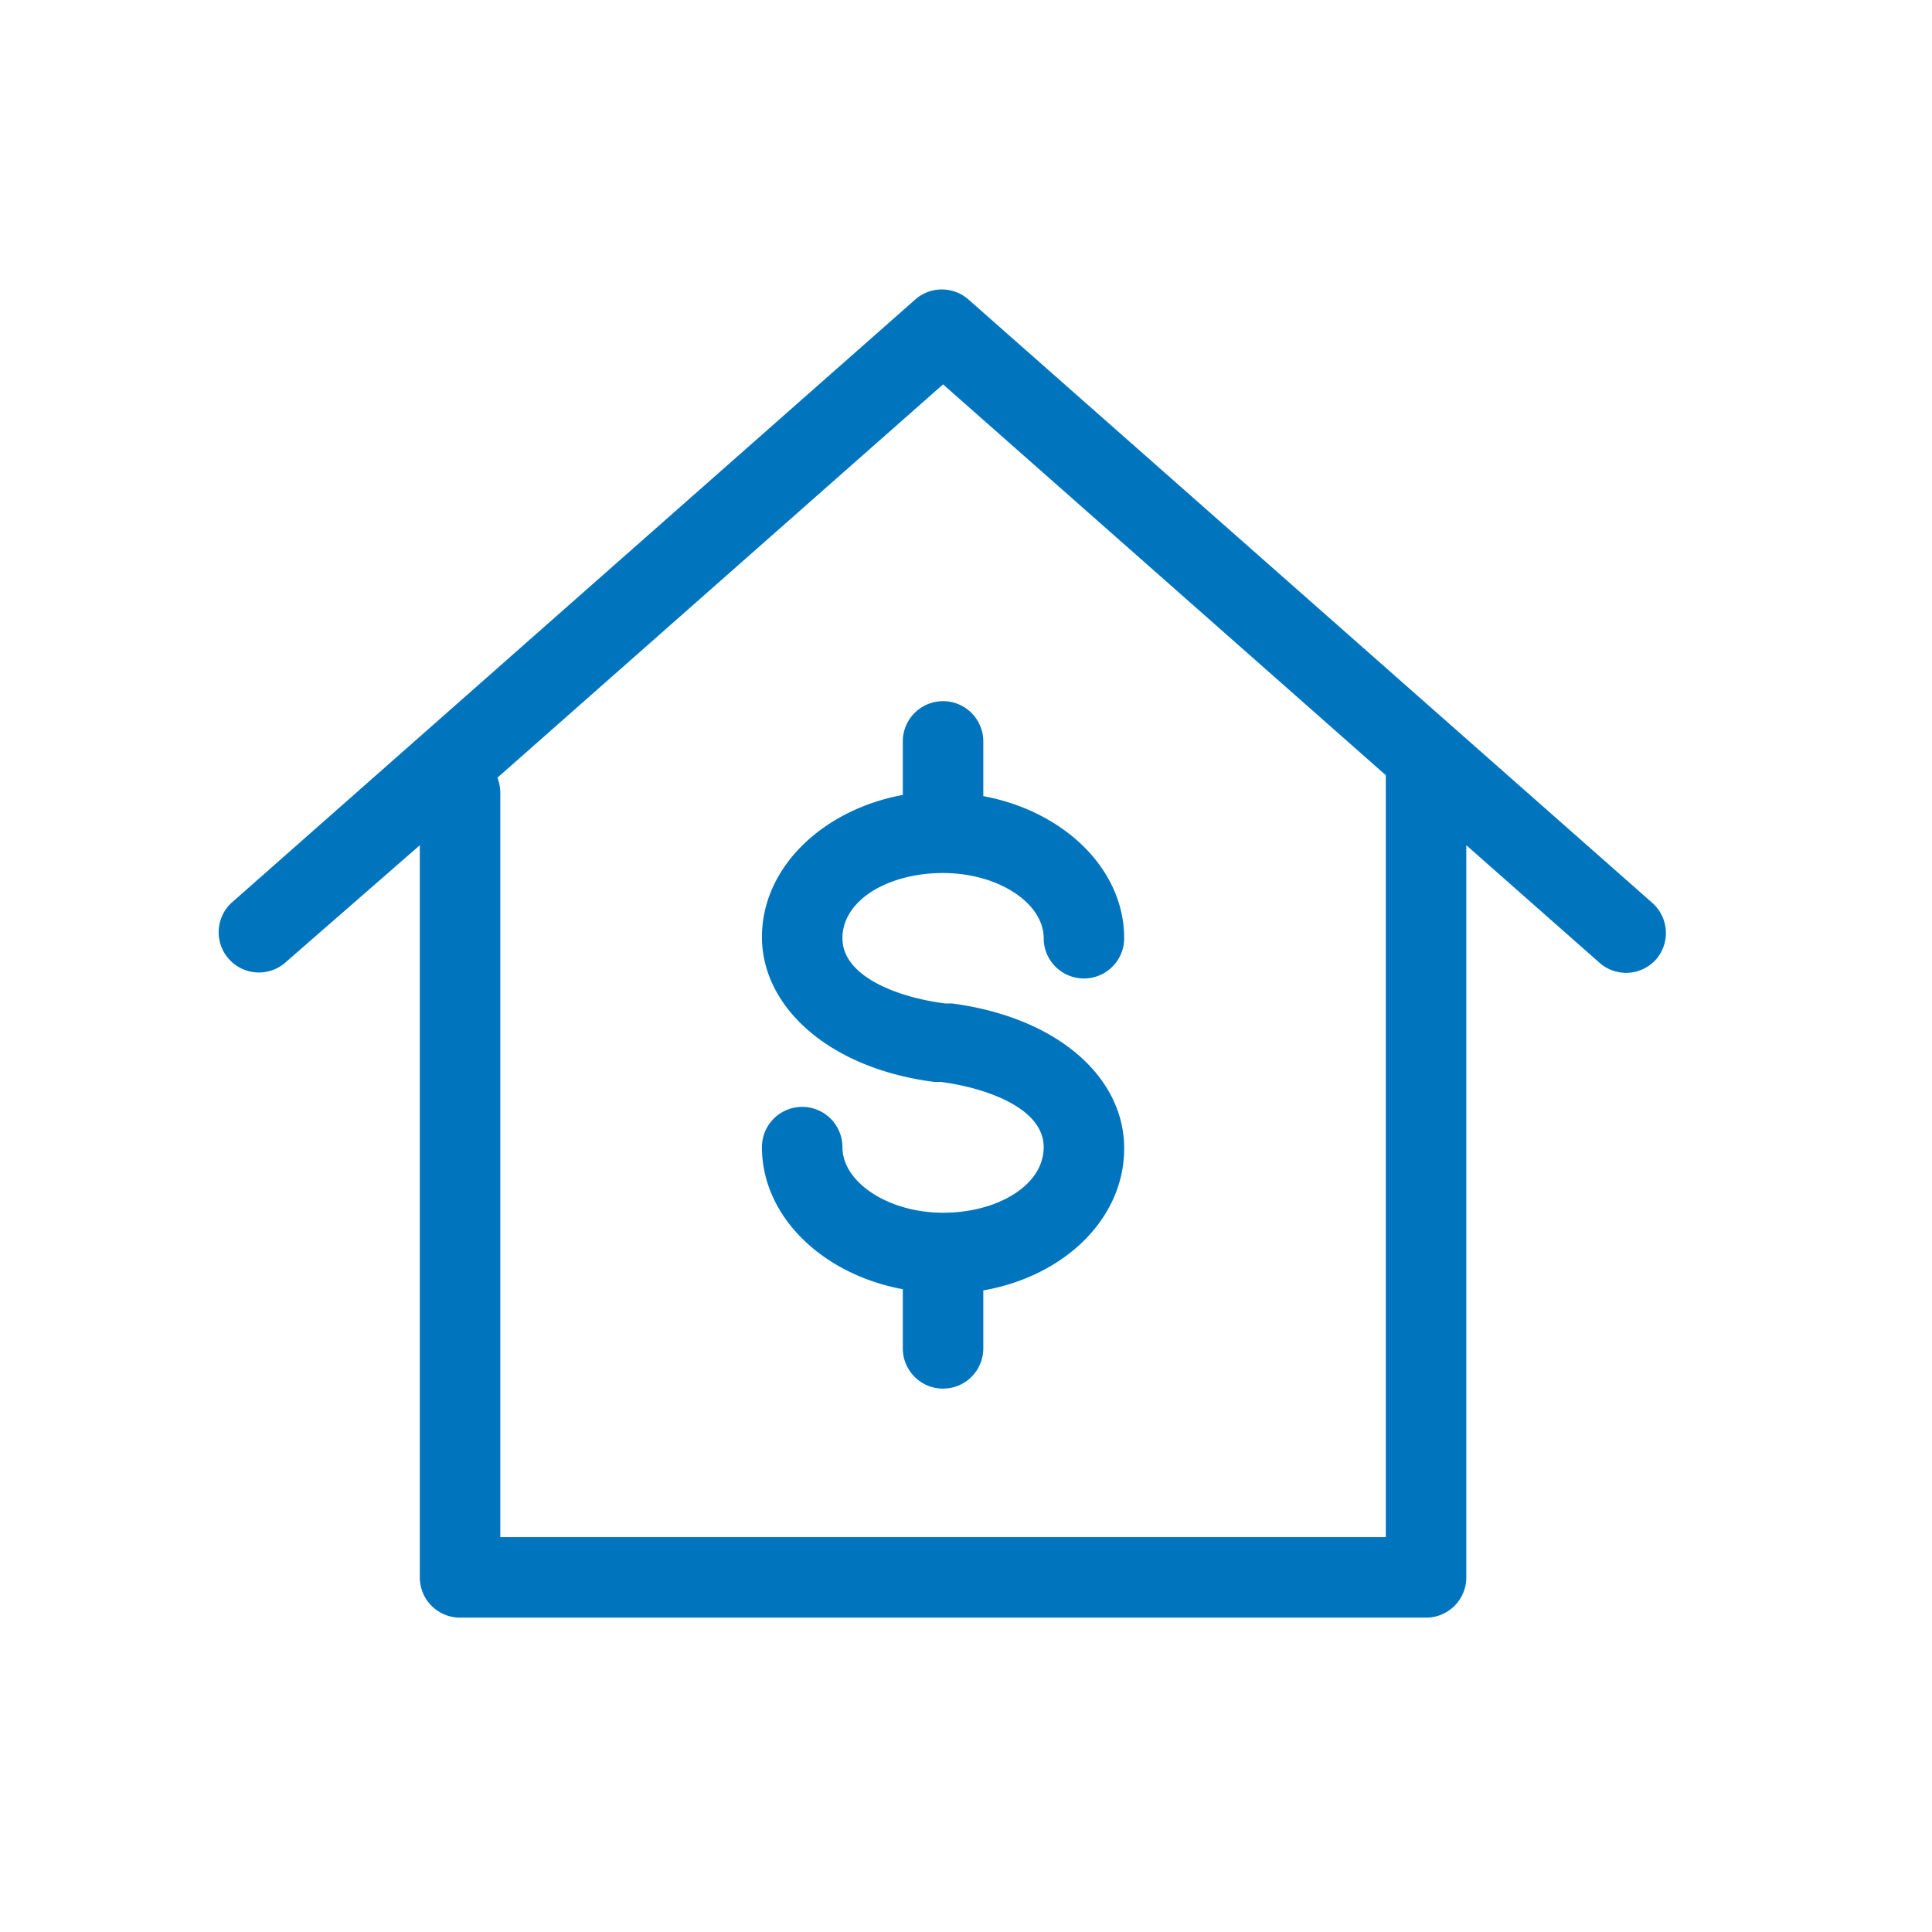
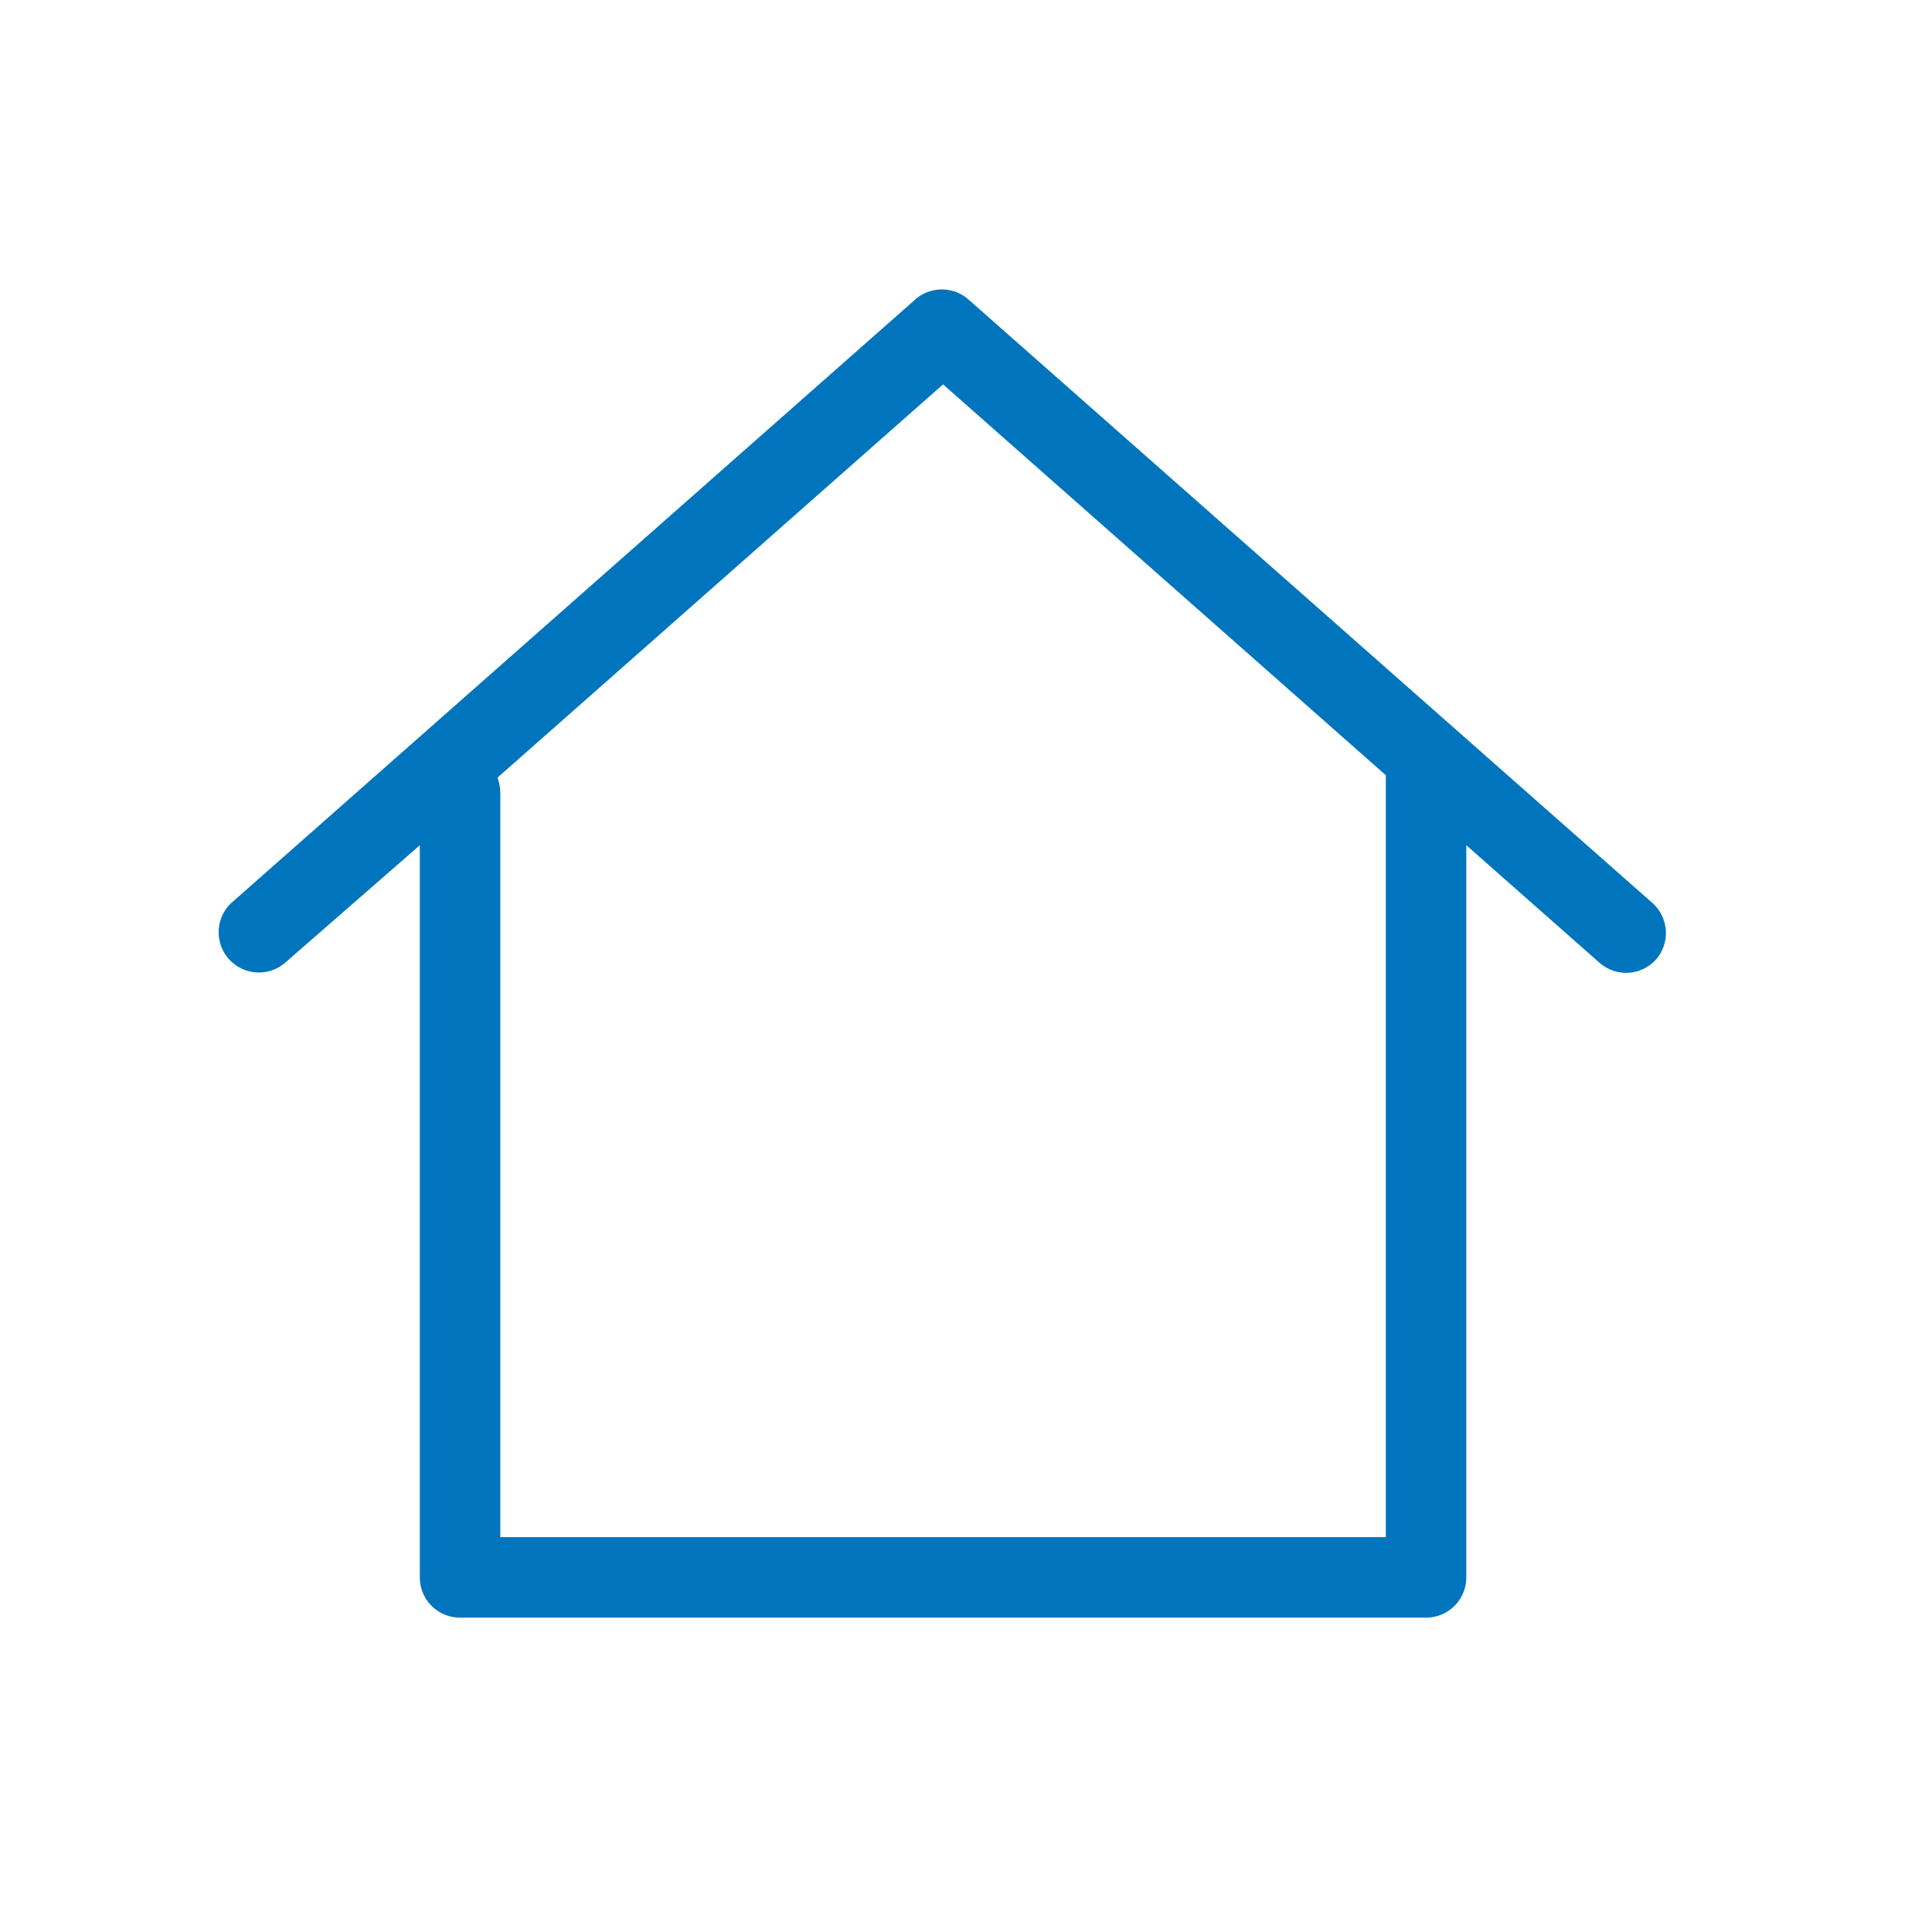
<svg xmlns="http://www.w3.org/2000/svg" view-box="0 0 48 48" height="48" width="48">
  <path fill="#0075be" d="M41.06,22.44l-17-15a1,1,0,0,0-1.32,0l-17,15a1,1,0,0,0,1.32,1.5L10.43,21V39.19a1,1,0,0,0,1,1h24a1,1,0,0,0,1-1V21l3.31,2.92a1,1,0,0,0,.66.25,1,1,0,0,0,.75-.34A1,1,0,0,0,41.06,22.44ZM34.43,38.19h-22V19.69a1.16,1.16,0,0,0-.07-.37L23.43,9.55l11,9.71Z" />
-   <path fill="#0075be" d="M22.43,18.42v1.33c-2,.37-3.5,1.81-3.5,3.53s1.64,3.26,4.28,3.6l.17,0c1.18.16,2.55.67,2.55,1.62s-1.15,1.63-2.5,1.63-2.5-.75-2.5-1.63a1,1,0,0,0-2,0c0,1.72,1.5,3.16,3.5,3.53V33.5a1,1,0,0,0,2,0V32.06c2-.35,3.5-1.77,3.5-3.53s-1.64-3.25-4.28-3.6l-.17,0c-1.18-.15-2.55-.67-2.55-1.62s1.14-1.62,2.5-1.62,2.5.74,2.5,1.62a1,1,0,0,0,2,0c0-1.72-1.5-3.16-3.5-3.53V18.42a1,1,0,0,0-2,0Z" />
</svg>